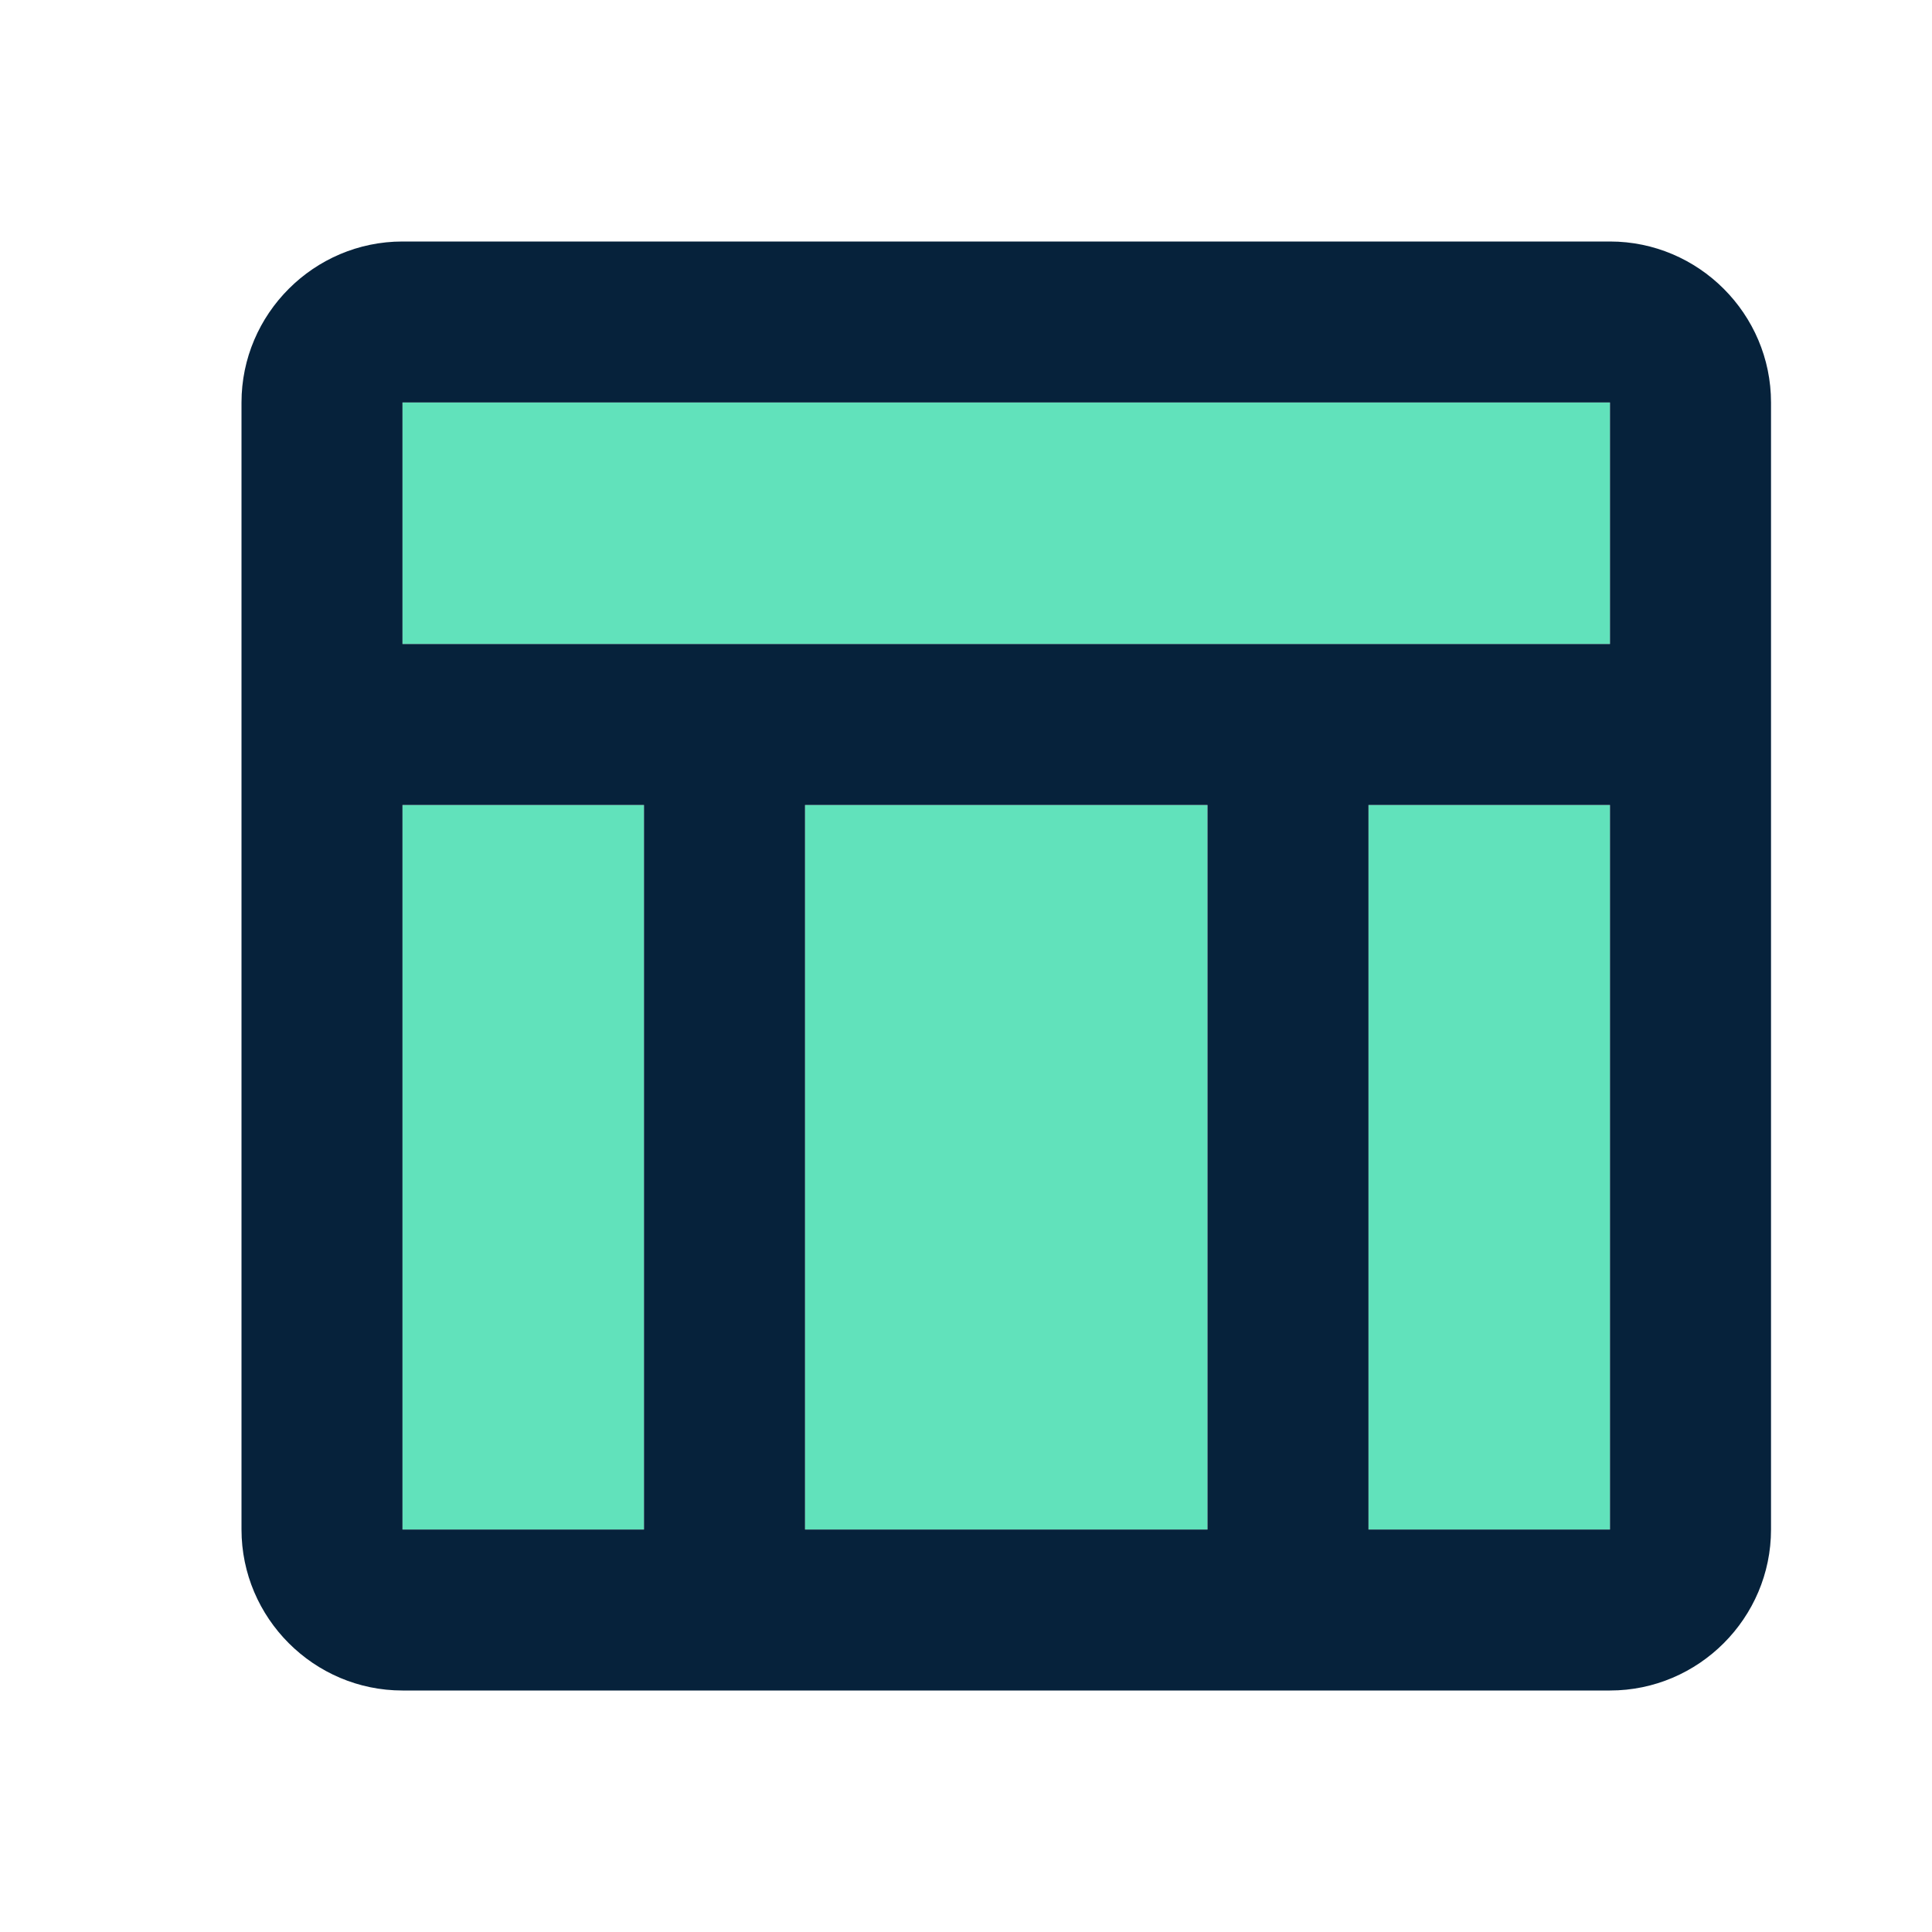
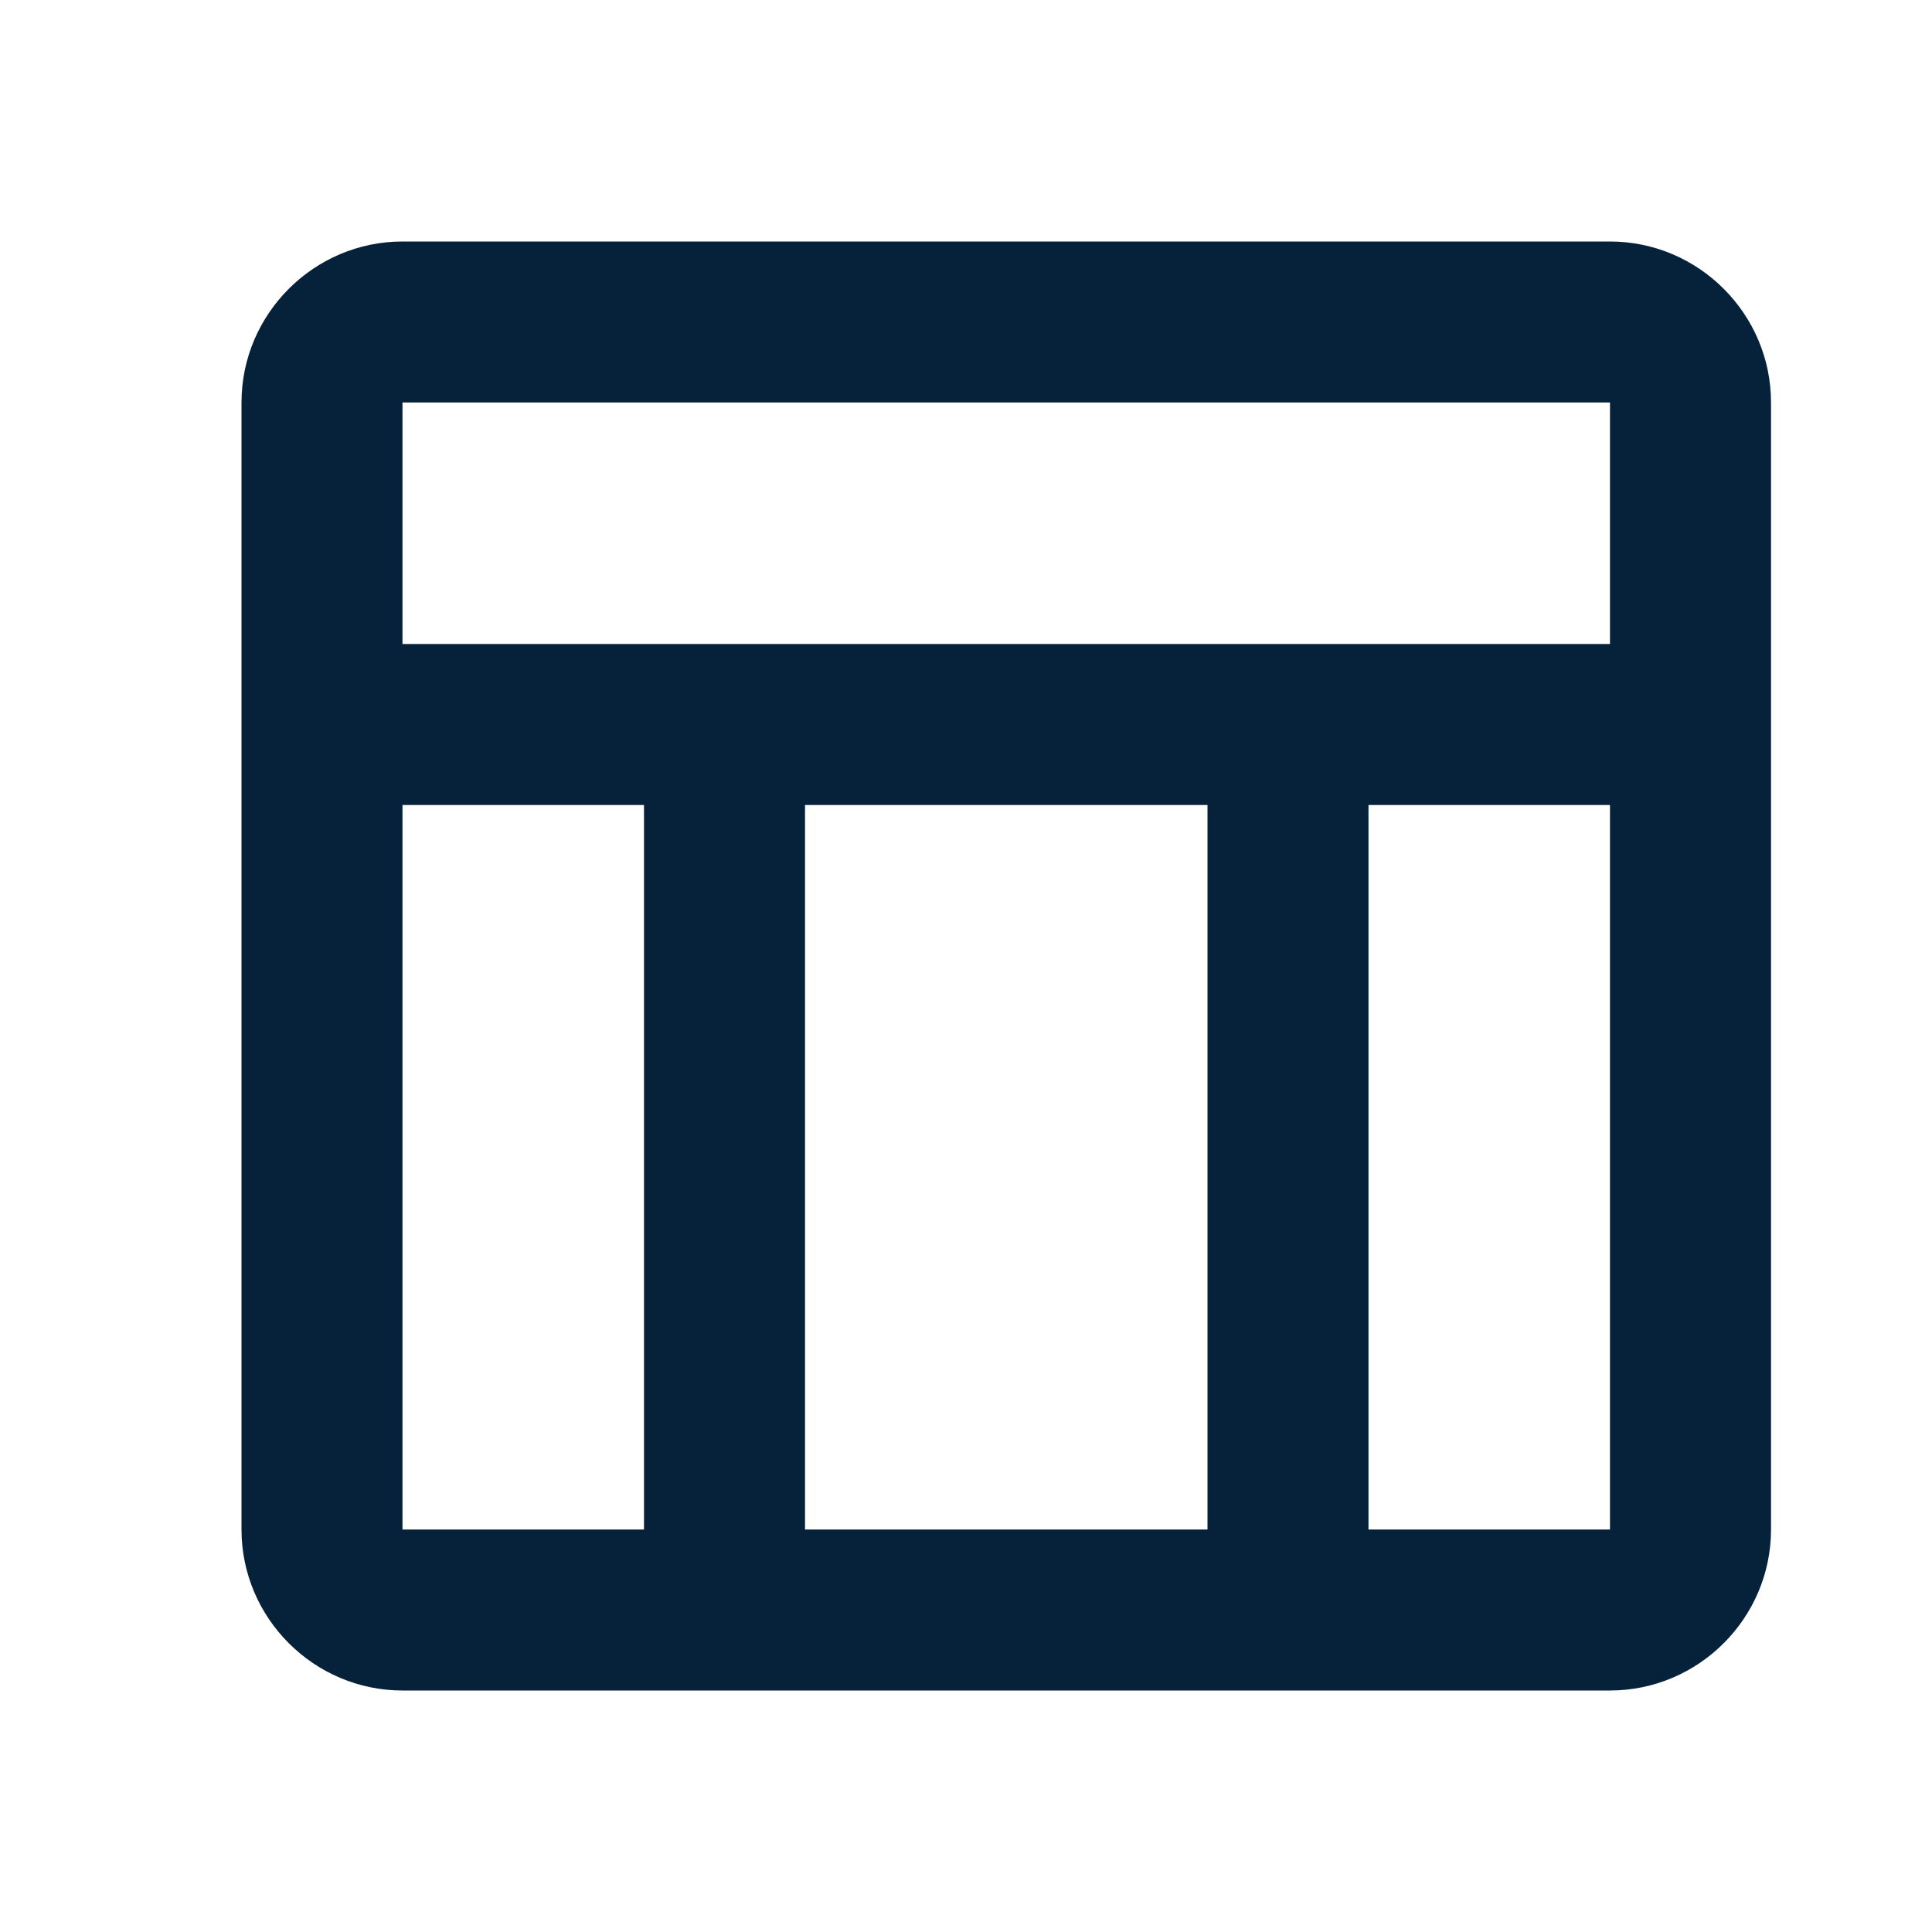
<svg xmlns="http://www.w3.org/2000/svg" width="40" height="40" viewBox="0 0 40 40" fill="none">
-   <path d="M8.333 8.333H33.333V13.333H8.333V8.333ZM28.333 16.667H33.333V31.667H28.333V16.667ZM16.666 16.667H25V31.667H16.666V16.667ZM8.333 16.667H13.333V31.667H8.333V16.667Z" fill="#61E2BB" />
  <path d="M33.333 5H8.333C6.5 5 5 6.5 5 8.333V31.667C5 33.5 6.5 35 8.333 35H33.333C35.167 35 36.667 33.5 36.667 31.667V8.333C36.667 6.5 35.167 5 33.333 5ZM13.333 31.667H8.333V16.667H13.333V31.667ZM25 31.667H16.667V16.667H25V31.667ZM33.333 31.667H28.333V16.667H33.333V31.667ZM33.333 13.333H8.333V8.333H33.333V13.333Z" fill="#06223B" />
</svg>